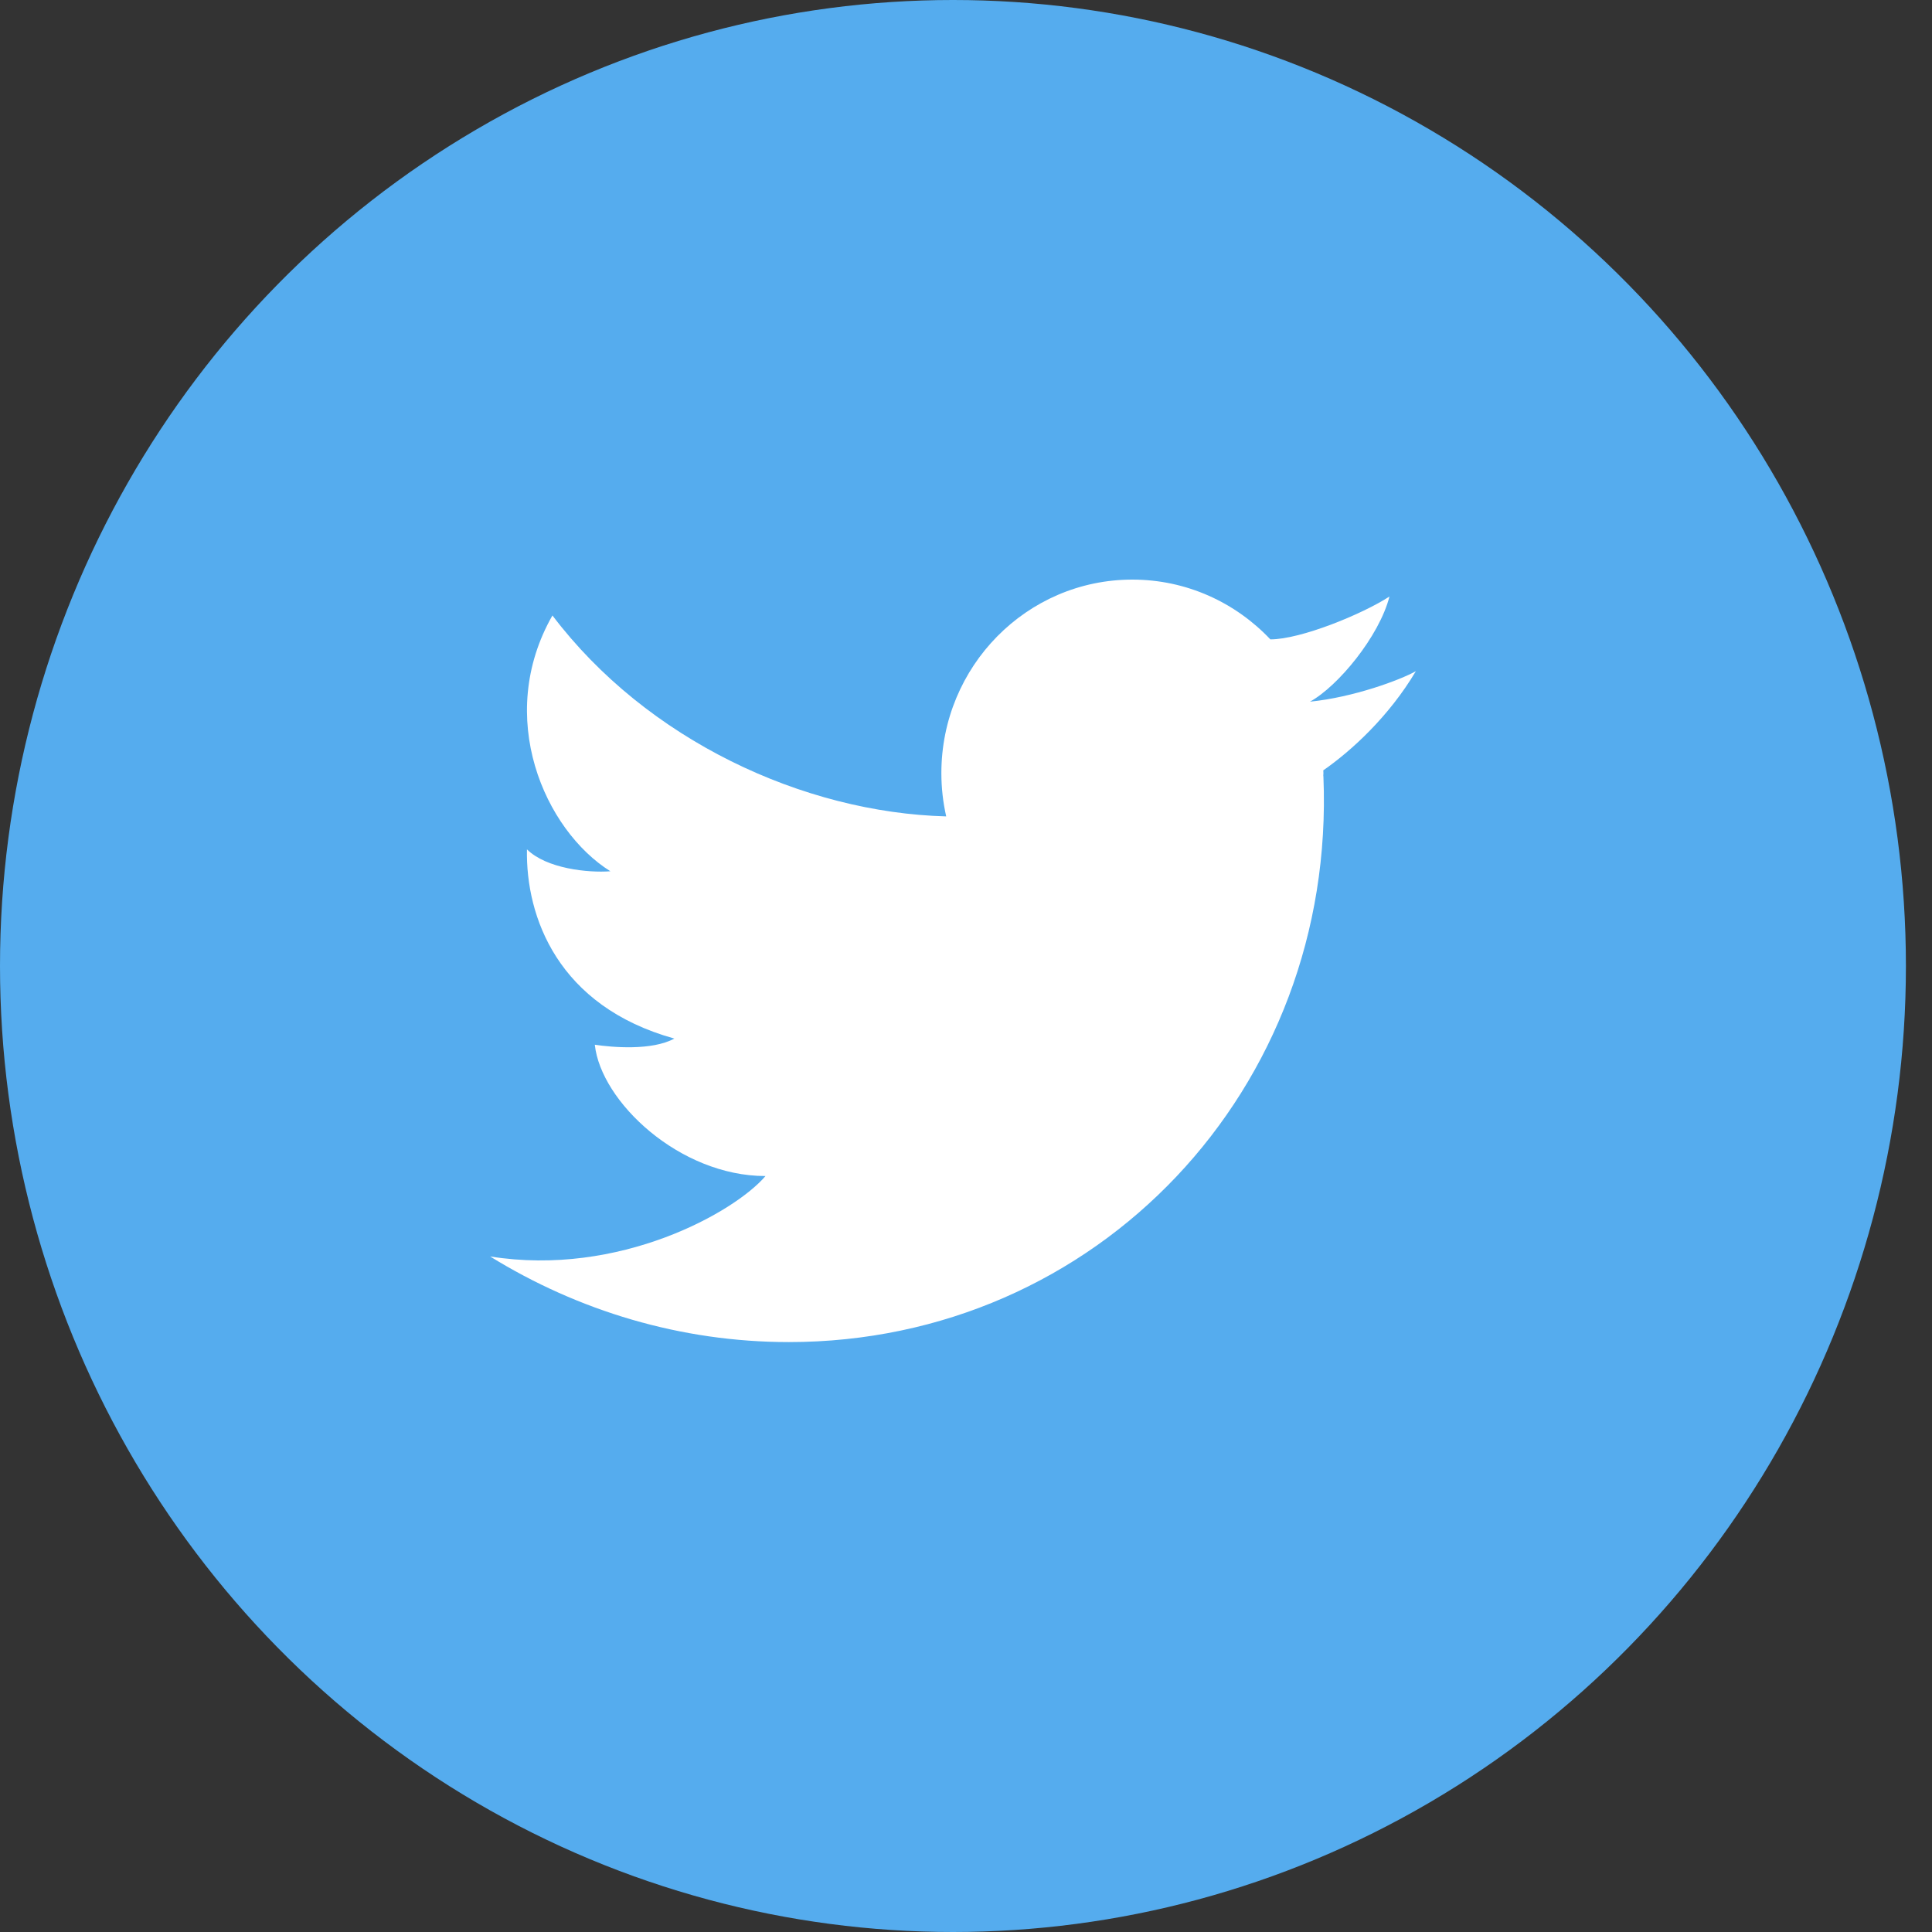
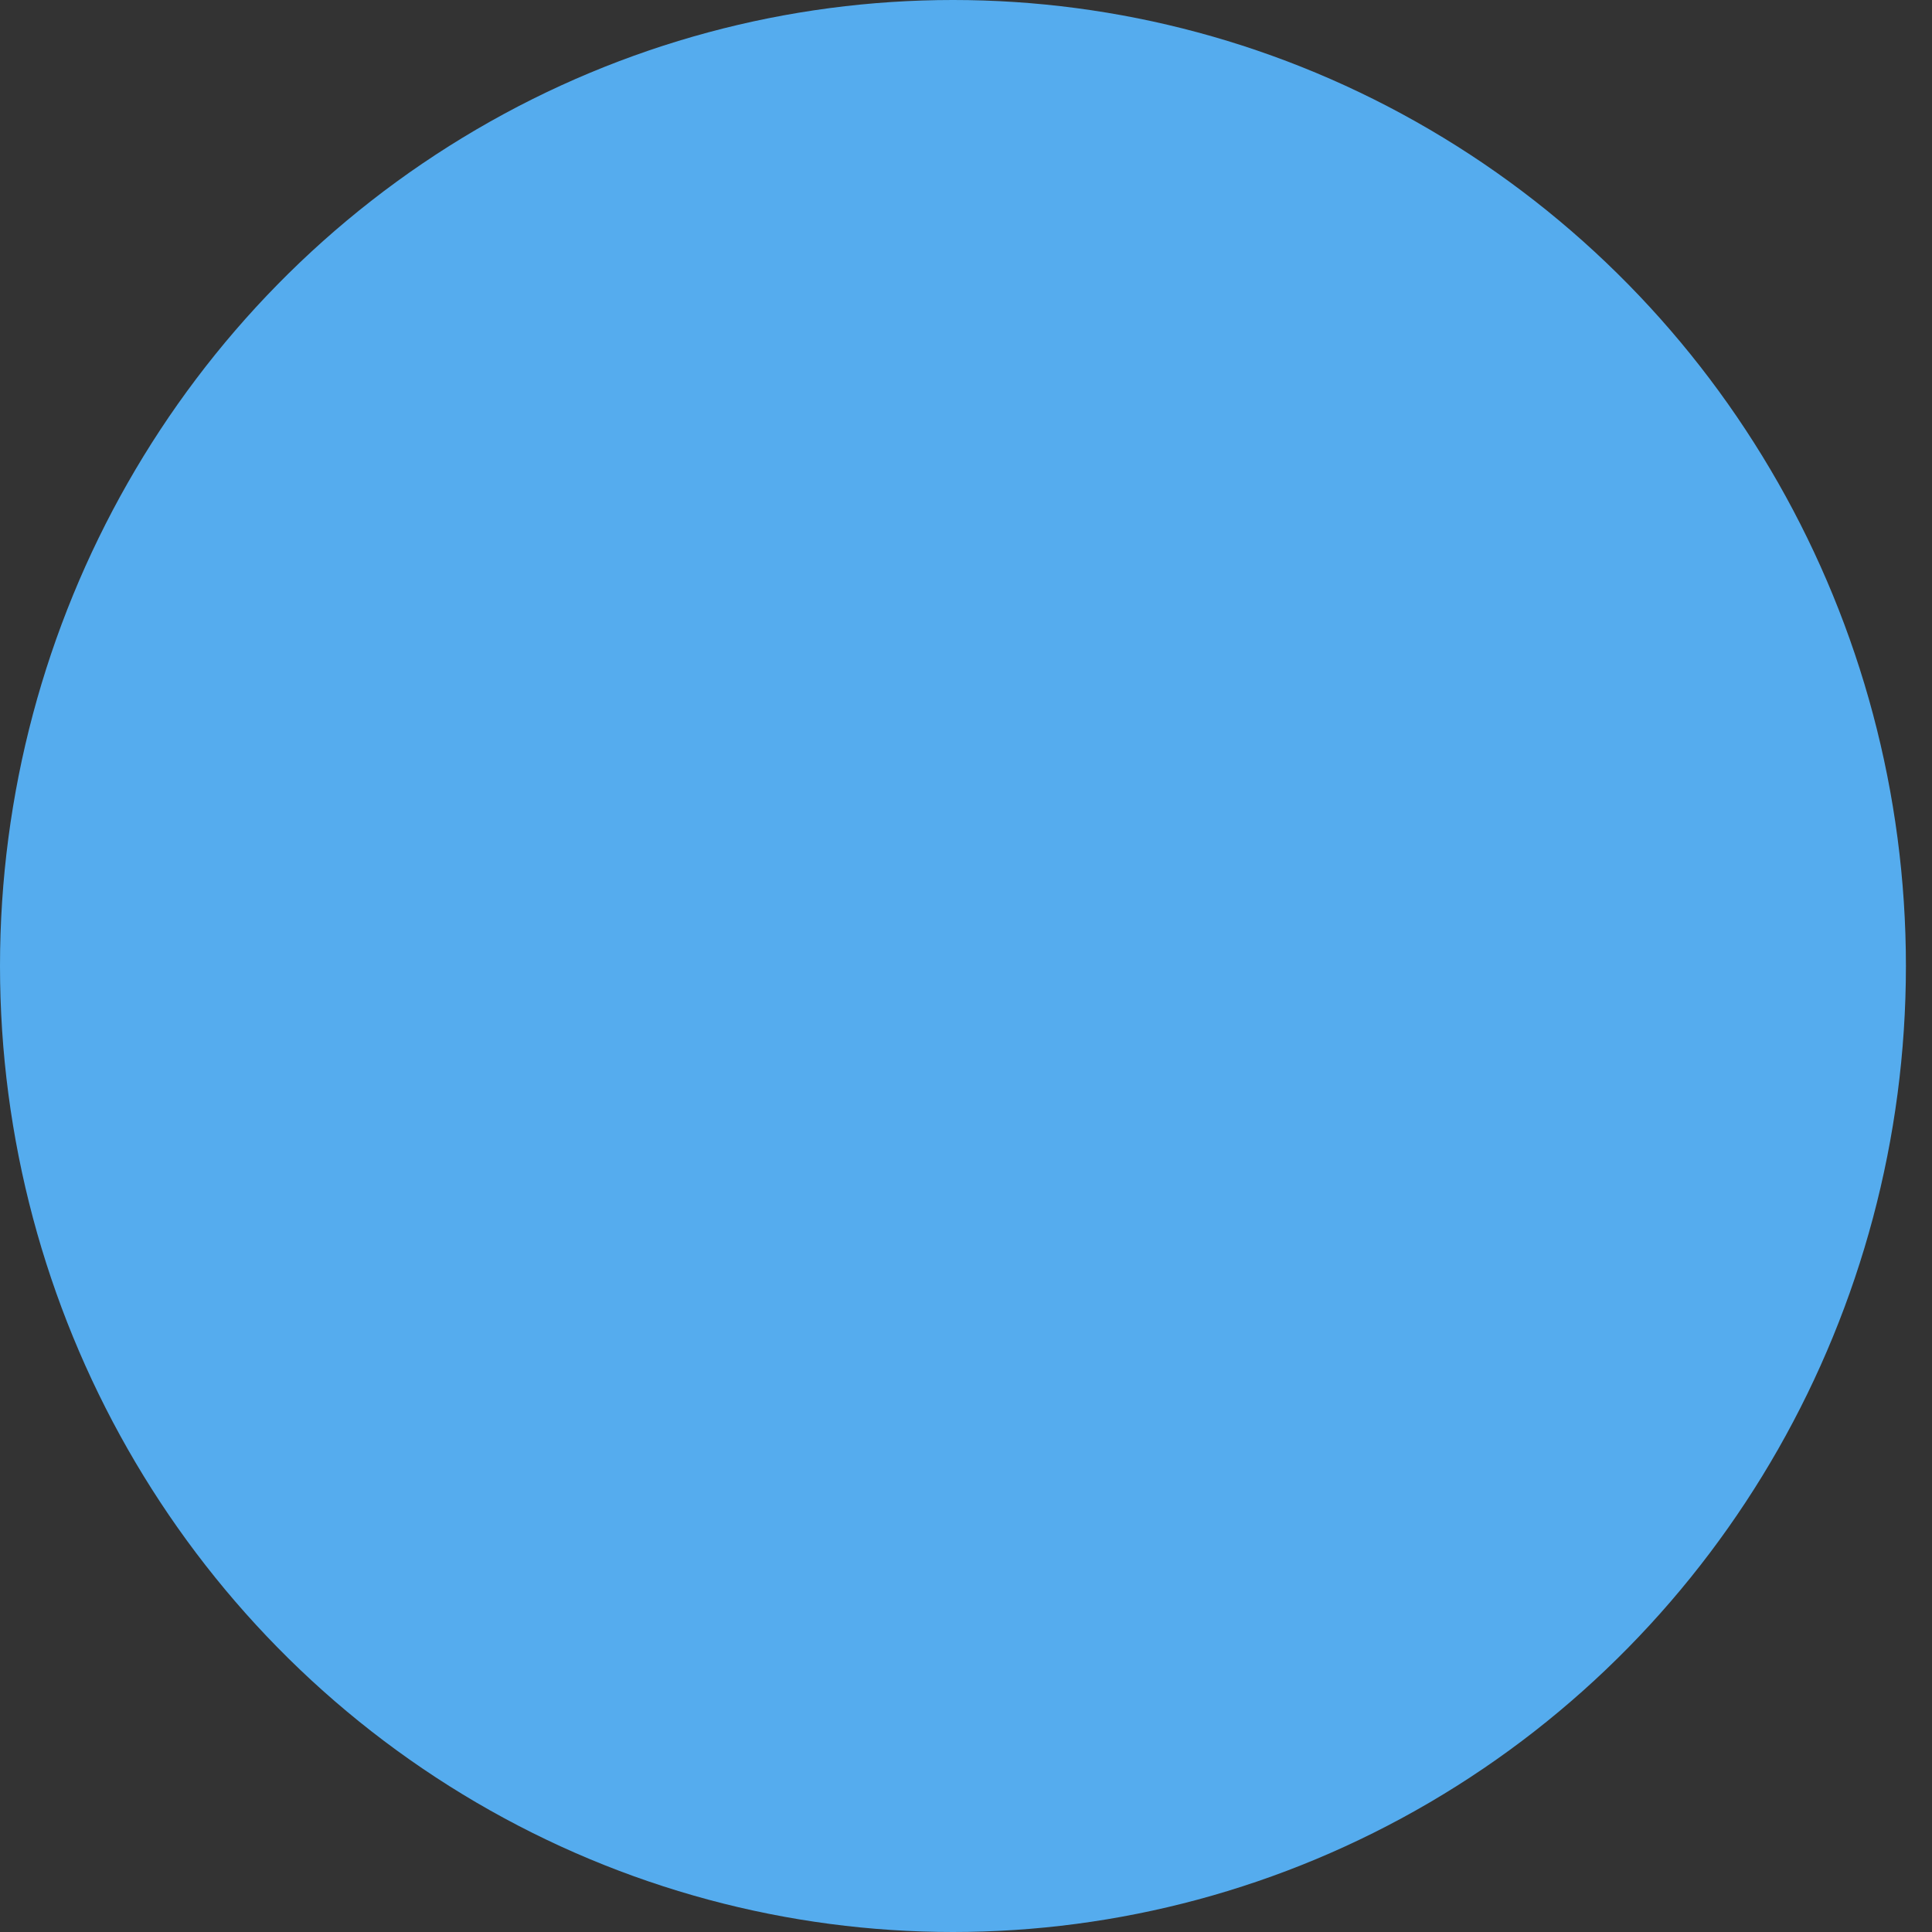
<svg xmlns="http://www.w3.org/2000/svg" width="32px" height="32px" viewBox="0 0 32 32" version="1.1">
  <rect x="0" y="0" width="32" height="32" fill="#333333" stroke="none" />
  <title>Twitter</title>
  <desc>Created with Sketch.</desc>
  <defs />
  <g id="Page-1" stroke="none" stroke-width="1" fill="none" fill-rule="evenodd">
    <g id="200_Home_Page-Copy" transform="translate(-1476, -292)">
      <g id="Twitter" transform="translate(1476, 292)">
        <ellipse id="Oval-1" fill="#55ACEE" cx="15.784" cy="16" rx="15.784" ry="16" />
-         <path d="M23.014,9.88 C22.569,10.17 21.546,10.59 21.042,10.59 L21.042,10.591 C20.466,9.981 19.655,9.6 18.755,9.6 C17.008,9.6 15.592,11.036 15.592,12.806 C15.592,13.052 15.62,13.292 15.672,13.522 L15.672,13.522 C13.302,13.459 10.711,12.255 9.15,10.194 C8.191,11.877 9.021,13.749 10.11,14.431 C9.737,14.459 9.051,14.387 8.728,14.068 C8.707,15.185 9.237,16.665 11.169,17.202 C10.797,17.405 10.138,17.347 9.852,17.304 C9.952,18.246 11.255,19.479 12.679,19.479 C12.171,20.075 10.261,21.154 8.118,20.811 C9.573,21.709 11.27,22.229 13.066,22.229 C18.169,22.229 22.133,18.036 21.92,12.864 C21.919,12.858 21.919,12.852 21.918,12.846 C21.919,12.833 21.92,12.82 21.92,12.806 C21.92,12.79 21.918,12.775 21.918,12.759 C22.382,12.437 23.006,11.867 23.451,11.117 C23.193,11.262 22.418,11.55 21.697,11.622 C22.16,11.369 22.845,10.54 23.014,9.88" id="Fill-1" fill="#FFFFFF" />
      </g>
    </g>
  </g>
</svg>